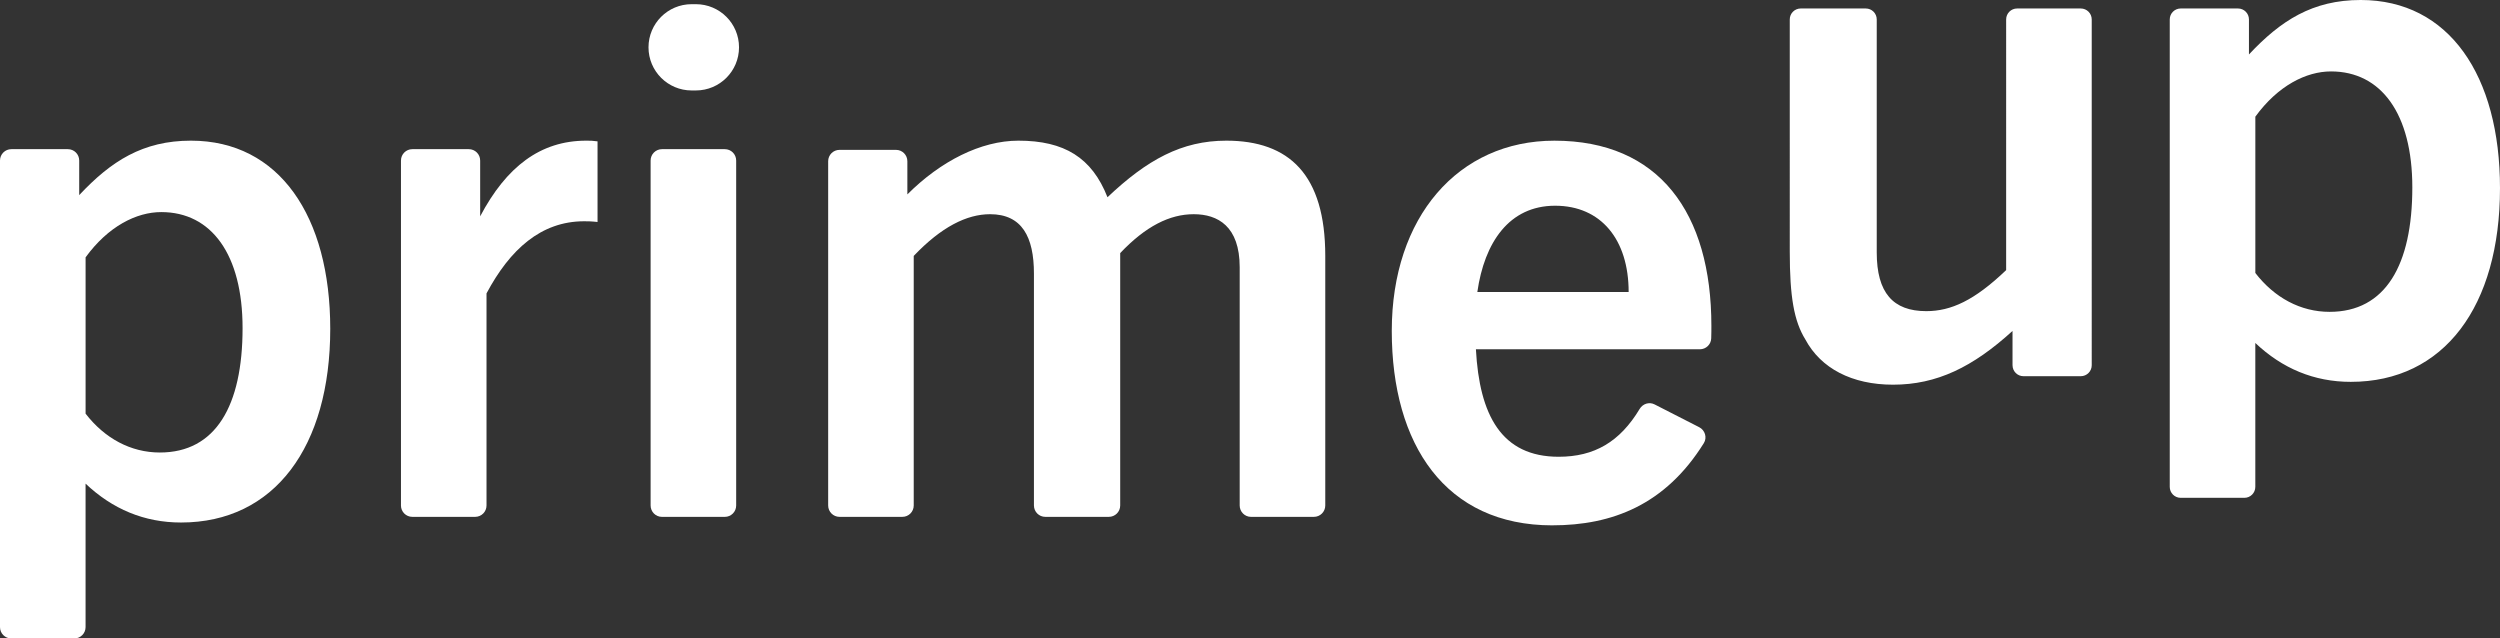
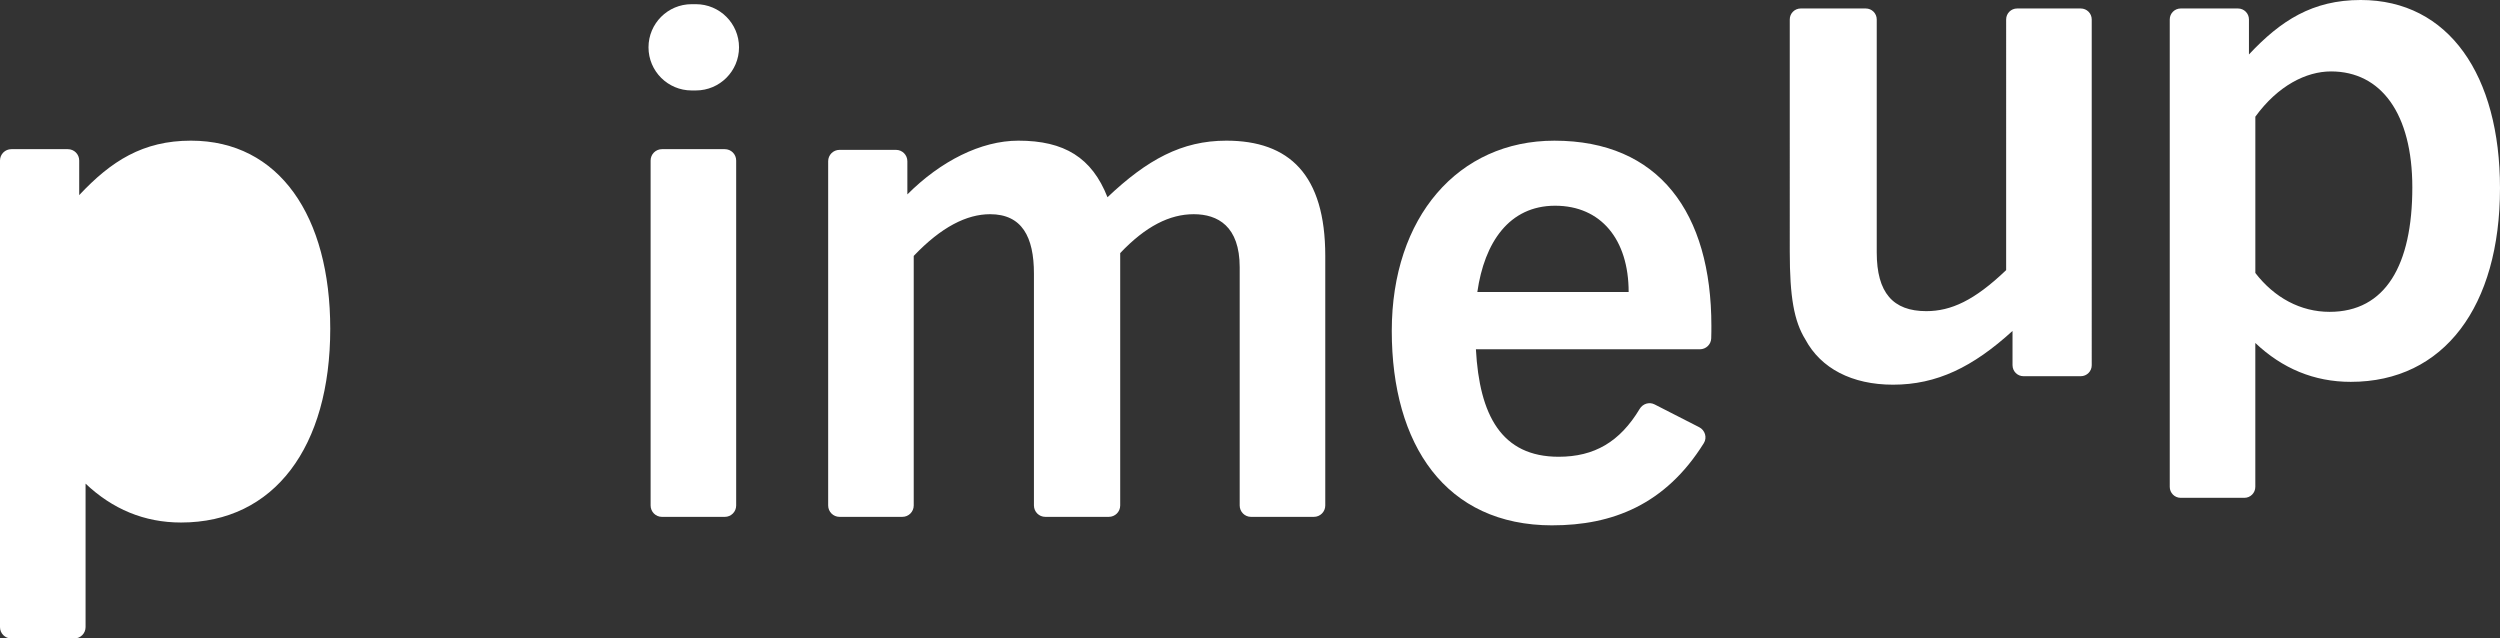
<svg xmlns="http://www.w3.org/2000/svg" id="Ebene_2" viewBox="0 0 1499.85 383.06">
  <rect x="0" y="0" width="1499.85" height="383.06" fill="#333333" stroke="none" />
  <defs>
    <style>.cls-1{fill:#fff;}</style>
  </defs>
  <g id="PrimeUp_Wortmarken">
    <g>
      <g>
-         <path class="cls-1" d="M0,376.25V96.3c0-3.76,3.05-6.81,6.81-6.81H40.71c3.76,0,6.81,3.05,6.81,6.81v20.76c19.08-20.37,38.18-32.67,67.03-32.67,53.03,0,83.58,45.4,83.58,112.85,0,70.85-33.52,116.24-89.52,116.24-22.06,0-41.15-8.06-57.27-23.33v86.09c0,3.76-3.05,6.81-6.81,6.81H6.81c-3.76,0-6.81-3.05-6.81-6.81ZM51.34,248.15c11.46,14.85,27.15,23.33,44.55,23.33,33.52,0,49.64-28,49.64-74.67,0-44.12-18.66-69.57-48.78-69.57-14.85,0-31.82,8.49-45.4,27.15v93.76Z" />
-         <path class="cls-1" d="M240.56,303.28V96.3c0-3.76,3.05-6.81,6.81-6.81h33.89c3.76,0,6.81,3.05,6.81,6.81v33.49c15.69-29.7,36.06-45.4,63.63-45.4,2.55,0,3.82,0,6.79,.42v48.37c-3.81-.43-6.36-.43-8.06-.43-25.88,0-44.55,16.97-58.55,43.27v127.25c0,3.76-3.05,6.81-6.81,6.81h-37.71c-3.76,0-6.81-3.05-6.81-6.81Z" />
+         <path class="cls-1" d="M0,376.25V96.3c0-3.76,3.05-6.81,6.81-6.81H40.71c3.76,0,6.81,3.05,6.81,6.81v20.76c19.08-20.37,38.18-32.67,67.03-32.67,53.03,0,83.58,45.4,83.58,112.85,0,70.85-33.52,116.24-89.52,116.24-22.06,0-41.15-8.06-57.27-23.33v86.09c0,3.76-3.05,6.81-6.81,6.81H6.81c-3.76,0-6.81-3.05-6.81-6.81ZM51.34,248.15v93.76Z" />
        <path class="cls-1" d="M389.06,28.39h0c0-14.29,11.59-25.88,25.88-25.88h2.55c14.29,0,25.88,11.59,25.88,25.88h0c0,14.29-11.59,25.88-25.88,25.88h-2.55c-14.29,0-25.88-11.59-25.88-25.88Zm1.27,274.88V96.3c0-3.76,3.05-6.81,6.81-6.81h37.71c3.76,0,6.81,3.05,6.81,6.81v206.98c0,3.76-3.05,6.81-6.81,6.81h-37.71c-3.76,0-6.81-3.05-6.81-6.81Z" />
        <path class="cls-1" d="M750.55,310.09c-3.76,0-6.81-3.05-6.81-6.81V160.33c0-24.61-13.15-31.82-27.57-31.82s-28.84,7.21-44.12,23.33v151.43c0,3.76-3.05,6.81-6.81,6.81h-38.13c-3.76,0-6.81-3.05-6.81-6.81V164.15c0-22.06-7.2-35.64-26.3-35.64-14,0-29.27,7.64-45.82,25.03v149.73c0,3.76-3.05,6.81-6.81,6.81h-37.71c-3.76,0-6.81-3.05-6.81-6.81V96.72c0-3.76,3.05-6.81,6.81-6.81h33.89c3.76,0,6.81,3.05,6.81,6.81v19.91c19.94-19.94,44.12-32.24,66.61-32.24,27.57,0,44.12,10.18,53.45,33.94,23.76-22.49,44.55-33.94,71.27-33.94,37.76,0,59.39,20.37,59.39,69.15v149.73c0,3.76-3.05,6.81-6.81,6.81h-37.71Z" />
        <path class="cls-1" d="M931.28,315.18c-64.06,0-96.3-48.36-96.3-116.66s39.88-114.12,97.57-114.12c62.79,0,94.18,43.27,94.18,111.15,0,2.07,0,4.46-.1,7.45-.12,3.66-3.15,6.55-6.81,6.55h-134.36c2.12,39.45,15.27,64.48,49.64,64.48,21.39,0,36.72-8.91,48.6-28.7,1.86-3.1,5.71-4.36,8.93-2.72l26.8,13.69c3.5,1.79,4.85,6.22,2.77,9.55-23.11,37.1-55.11,49.32-90.92,49.32Zm-44.97-140h90.78c0-31.4-16.54-51.76-44.12-51.76s-42.42,22.06-46.66,51.76Z" />
      </g>
      <path class="cls-1" d="M1207.39,219.13v-20.58c-23.76,21.64-45.39,32.24-71.7,32.24-24.61,0-43.28-9.76-52.6-27.15-6.79-11.03-9.34-25.46-9.34-52.61V11.66c0-3.63,2.94-6.57,6.57-6.57h39.04c3.63,0,6.57,2.94,6.57,6.57V151.46c0,24.18,9.76,35.21,29.7,35.21,14.85,0,28.85-6.36,47.94-24.61V11.66c0-3.63,2.94-6.57,6.57-6.57h38.2c3.63,0,6.57,2.94,6.57,6.57V219.13c0,3.63-2.94,6.57-6.57,6.57h-34.37c-3.63,0-6.57-2.94-6.57-6.57Zm94.33,72.97V11.66c0-3.63,2.94-6.57,6.57-6.57h34.38c3.63,0,6.57,2.94,6.57,6.57v21.01c19.08-20.37,38.18-32.67,67.03-32.67,53.03,0,83.58,45.4,83.58,112.85,0,70.85-33.52,116.24-89.52,116.24-22.06,0-41.15-8.06-57.27-23.33v86.34c0,3.63-2.94,6.57-6.57,6.57h-38.2c-3.63,0-6.57-2.94-6.57-6.57Zm51.34-128.34c11.46,14.85,27.15,23.33,44.55,23.33,33.52,0,49.64-28,49.64-74.67,0-44.12-18.66-69.57-48.78-69.57-14.85,0-31.82,8.49-45.4,27.15v93.76Z" />
    </g>
  </g>
</svg>